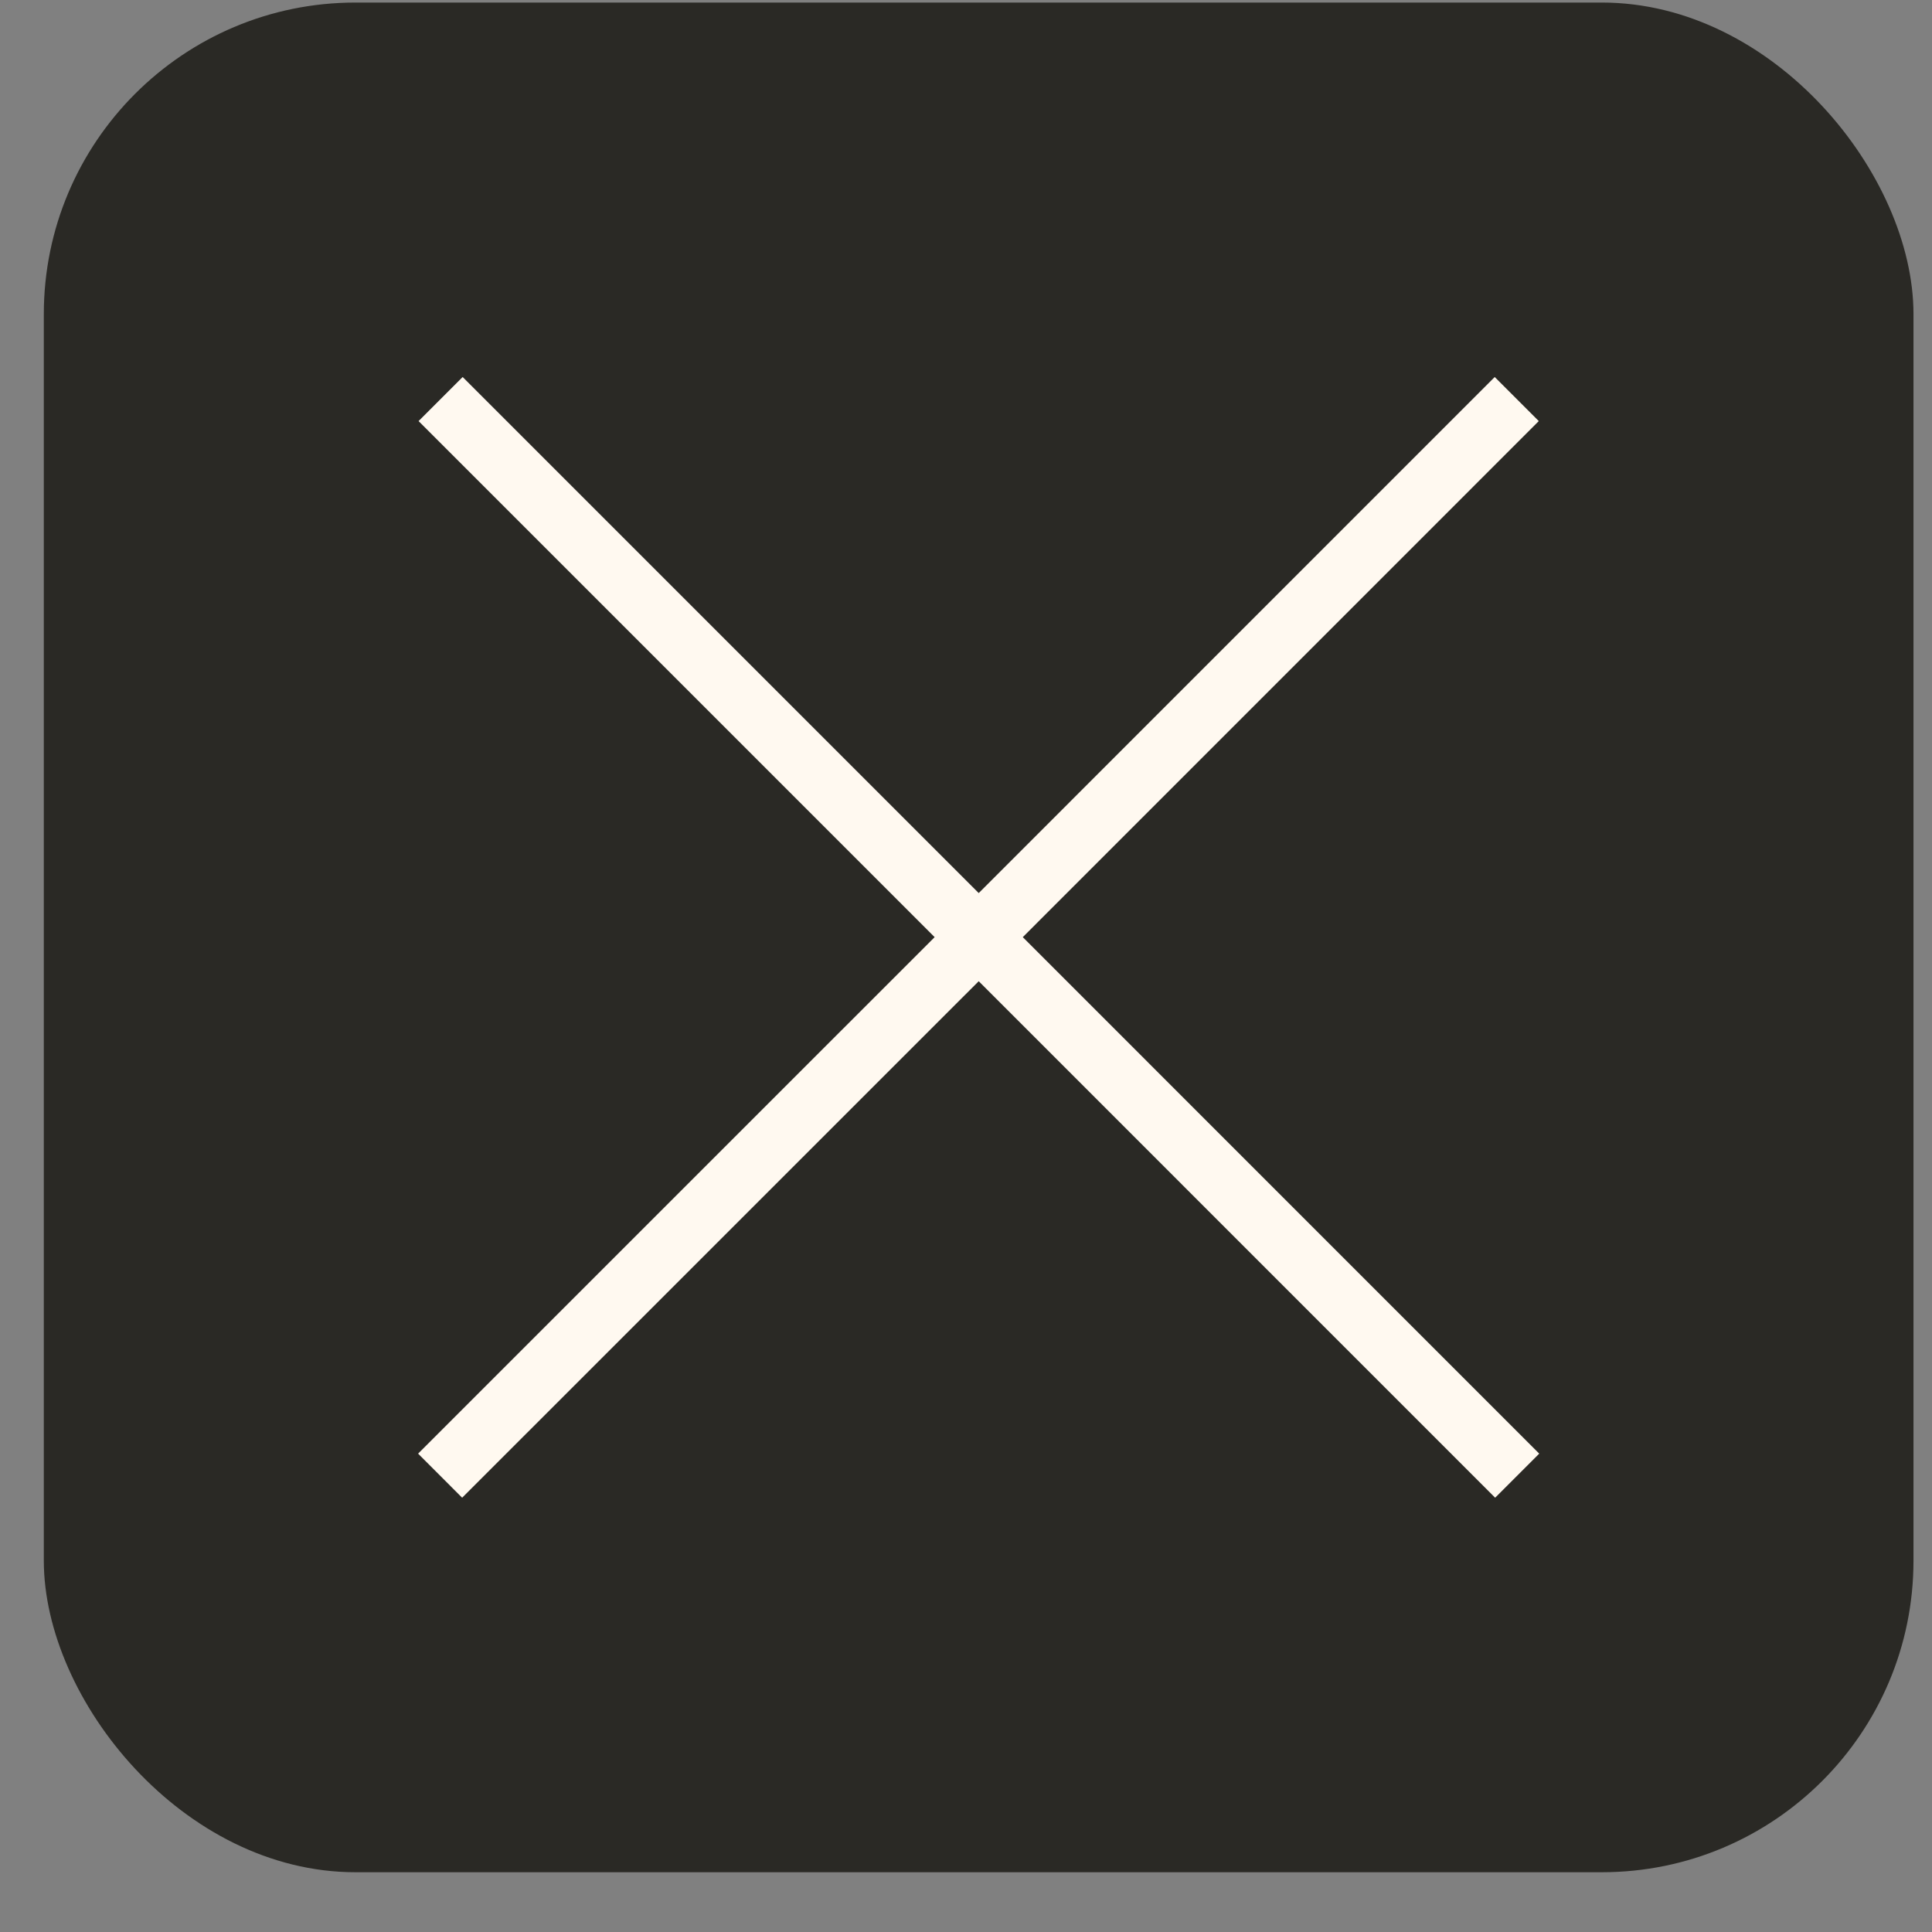
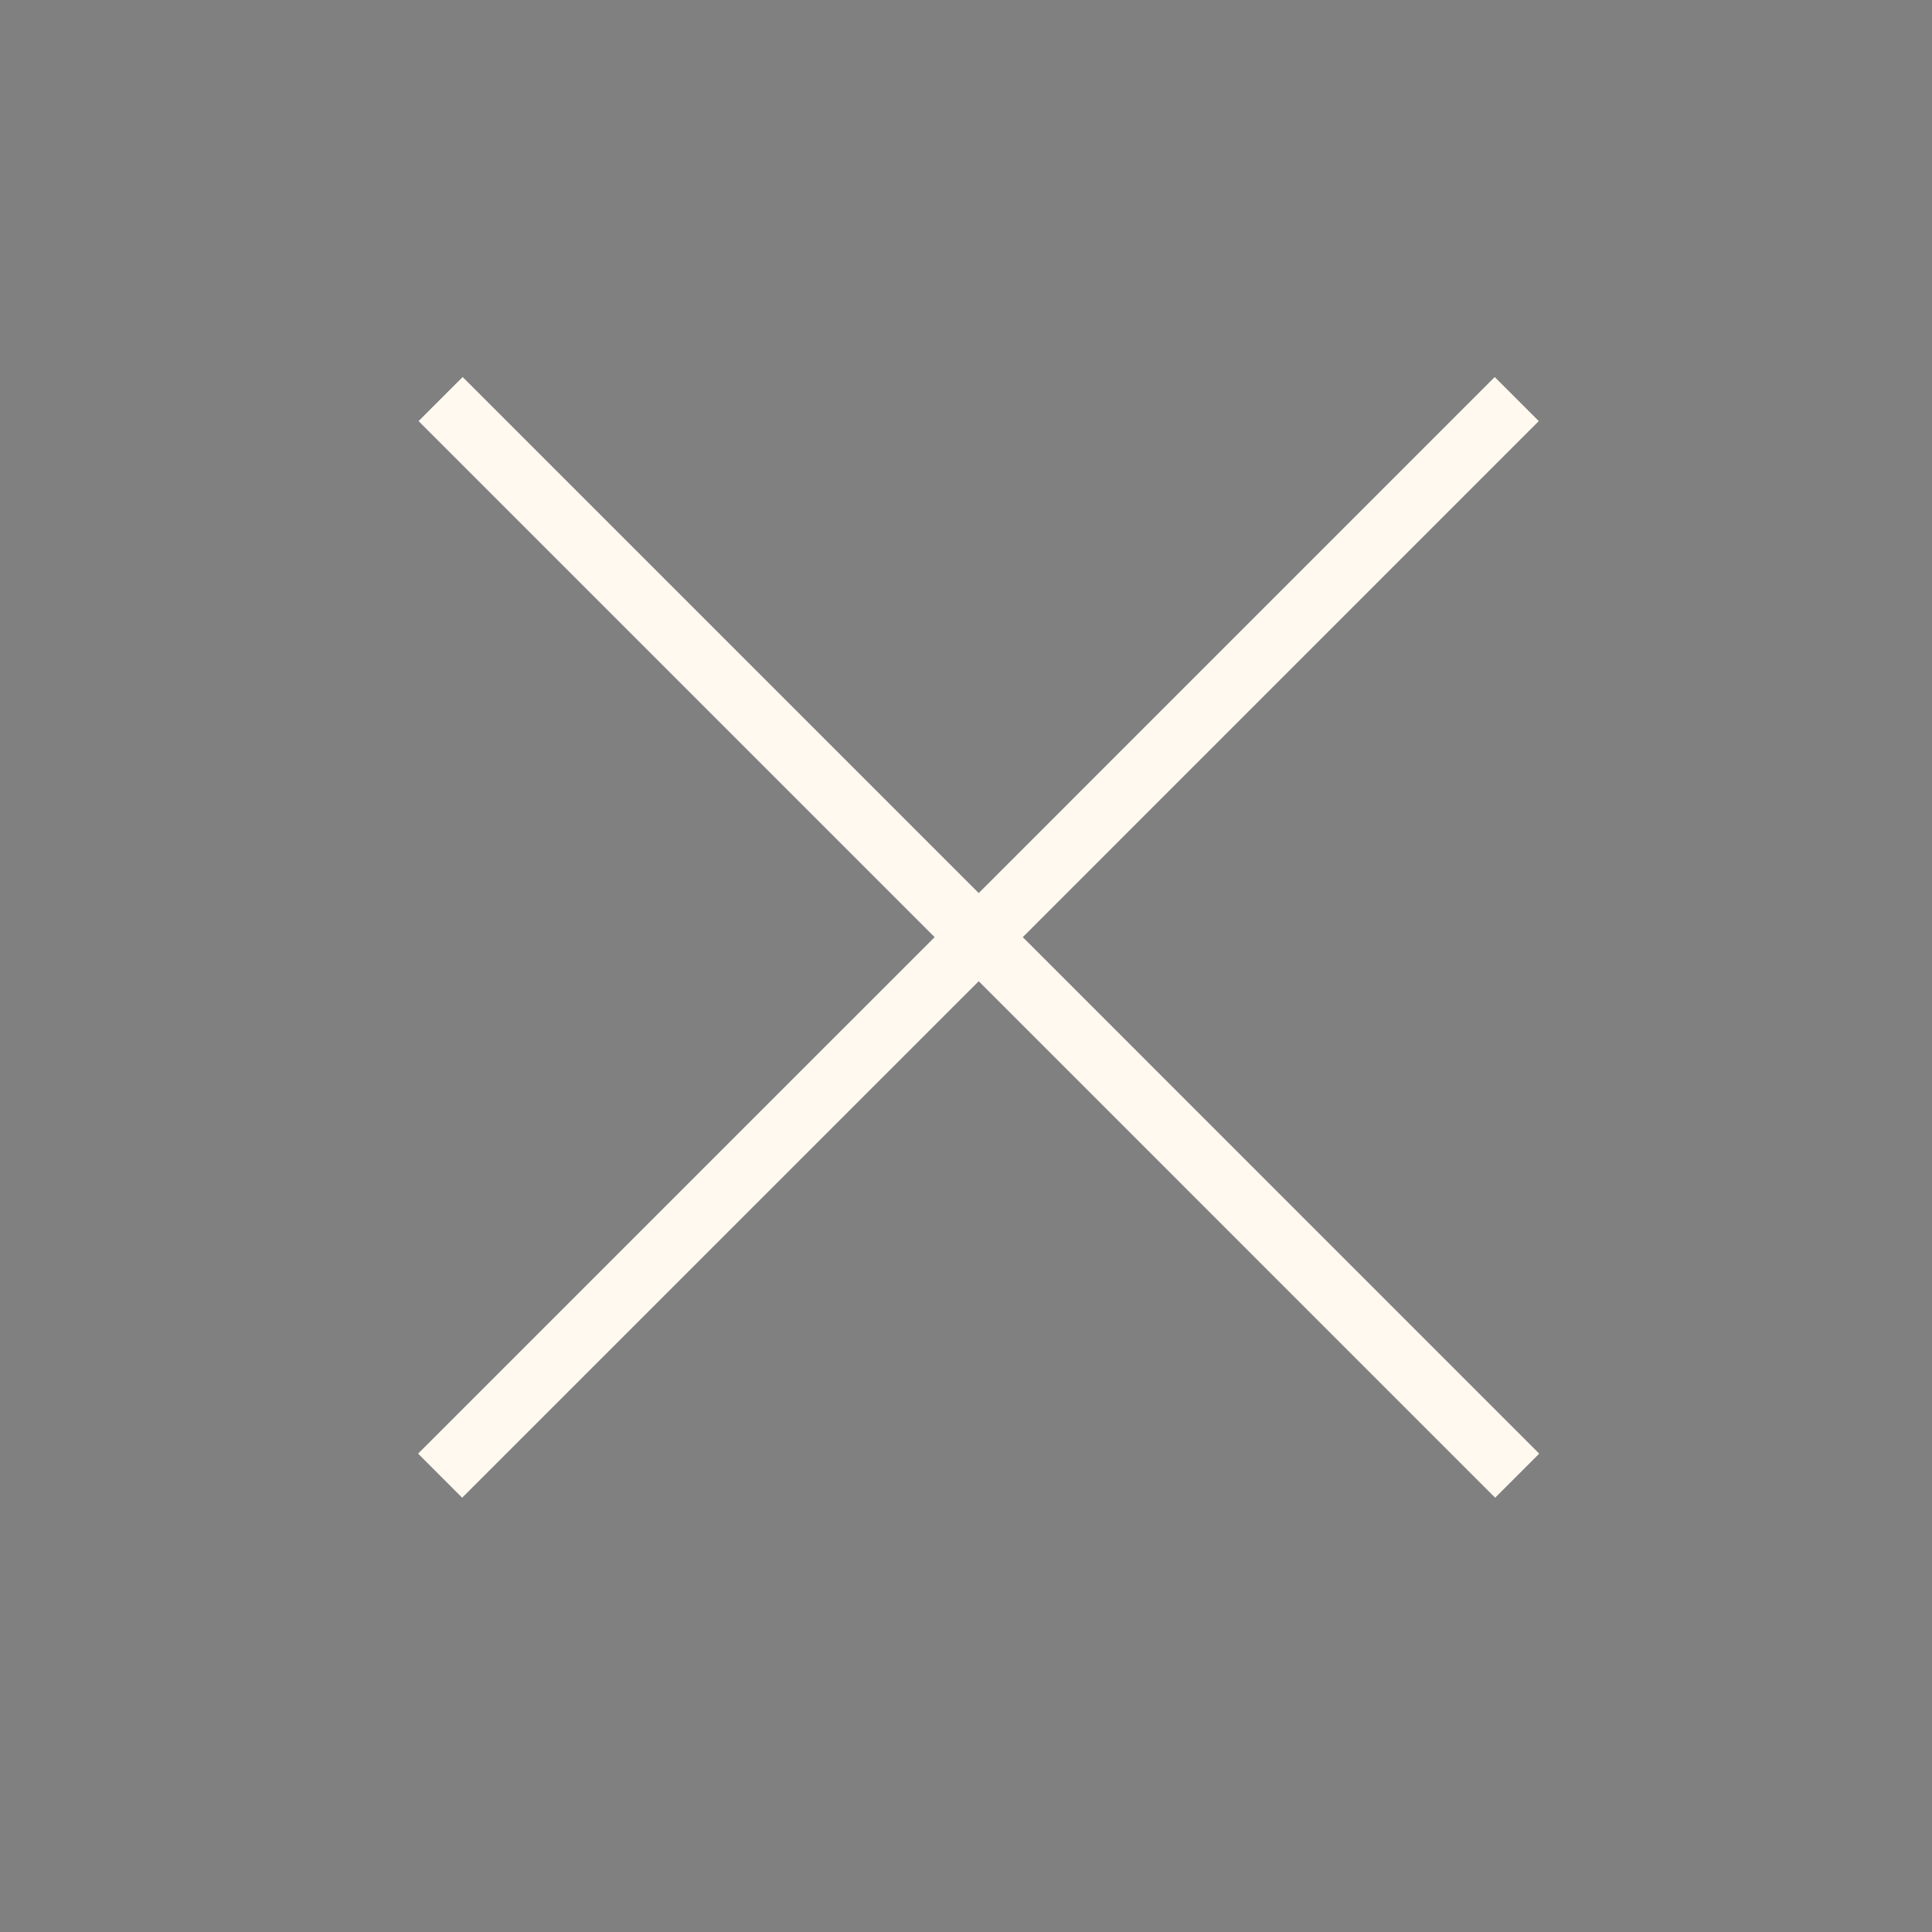
<svg xmlns="http://www.w3.org/2000/svg" width="31" height="31" viewBox="0 0 31 31" fill="none">
  <rect x="0" y="0" width="31" height="31" fill="#808080" stroke="none" />
-   <rect x="0.703" y="0.041" width="30" height="30" rx="5" fill="#2A2925" />
  <path d="M7.062 23.678L15.704 15.037M15.704 15.037L24.337 6.403M15.704 15.037L7.07 6.403M15.704 15.037L24.344 23.678" stroke="#FFF9F0" />
</svg>